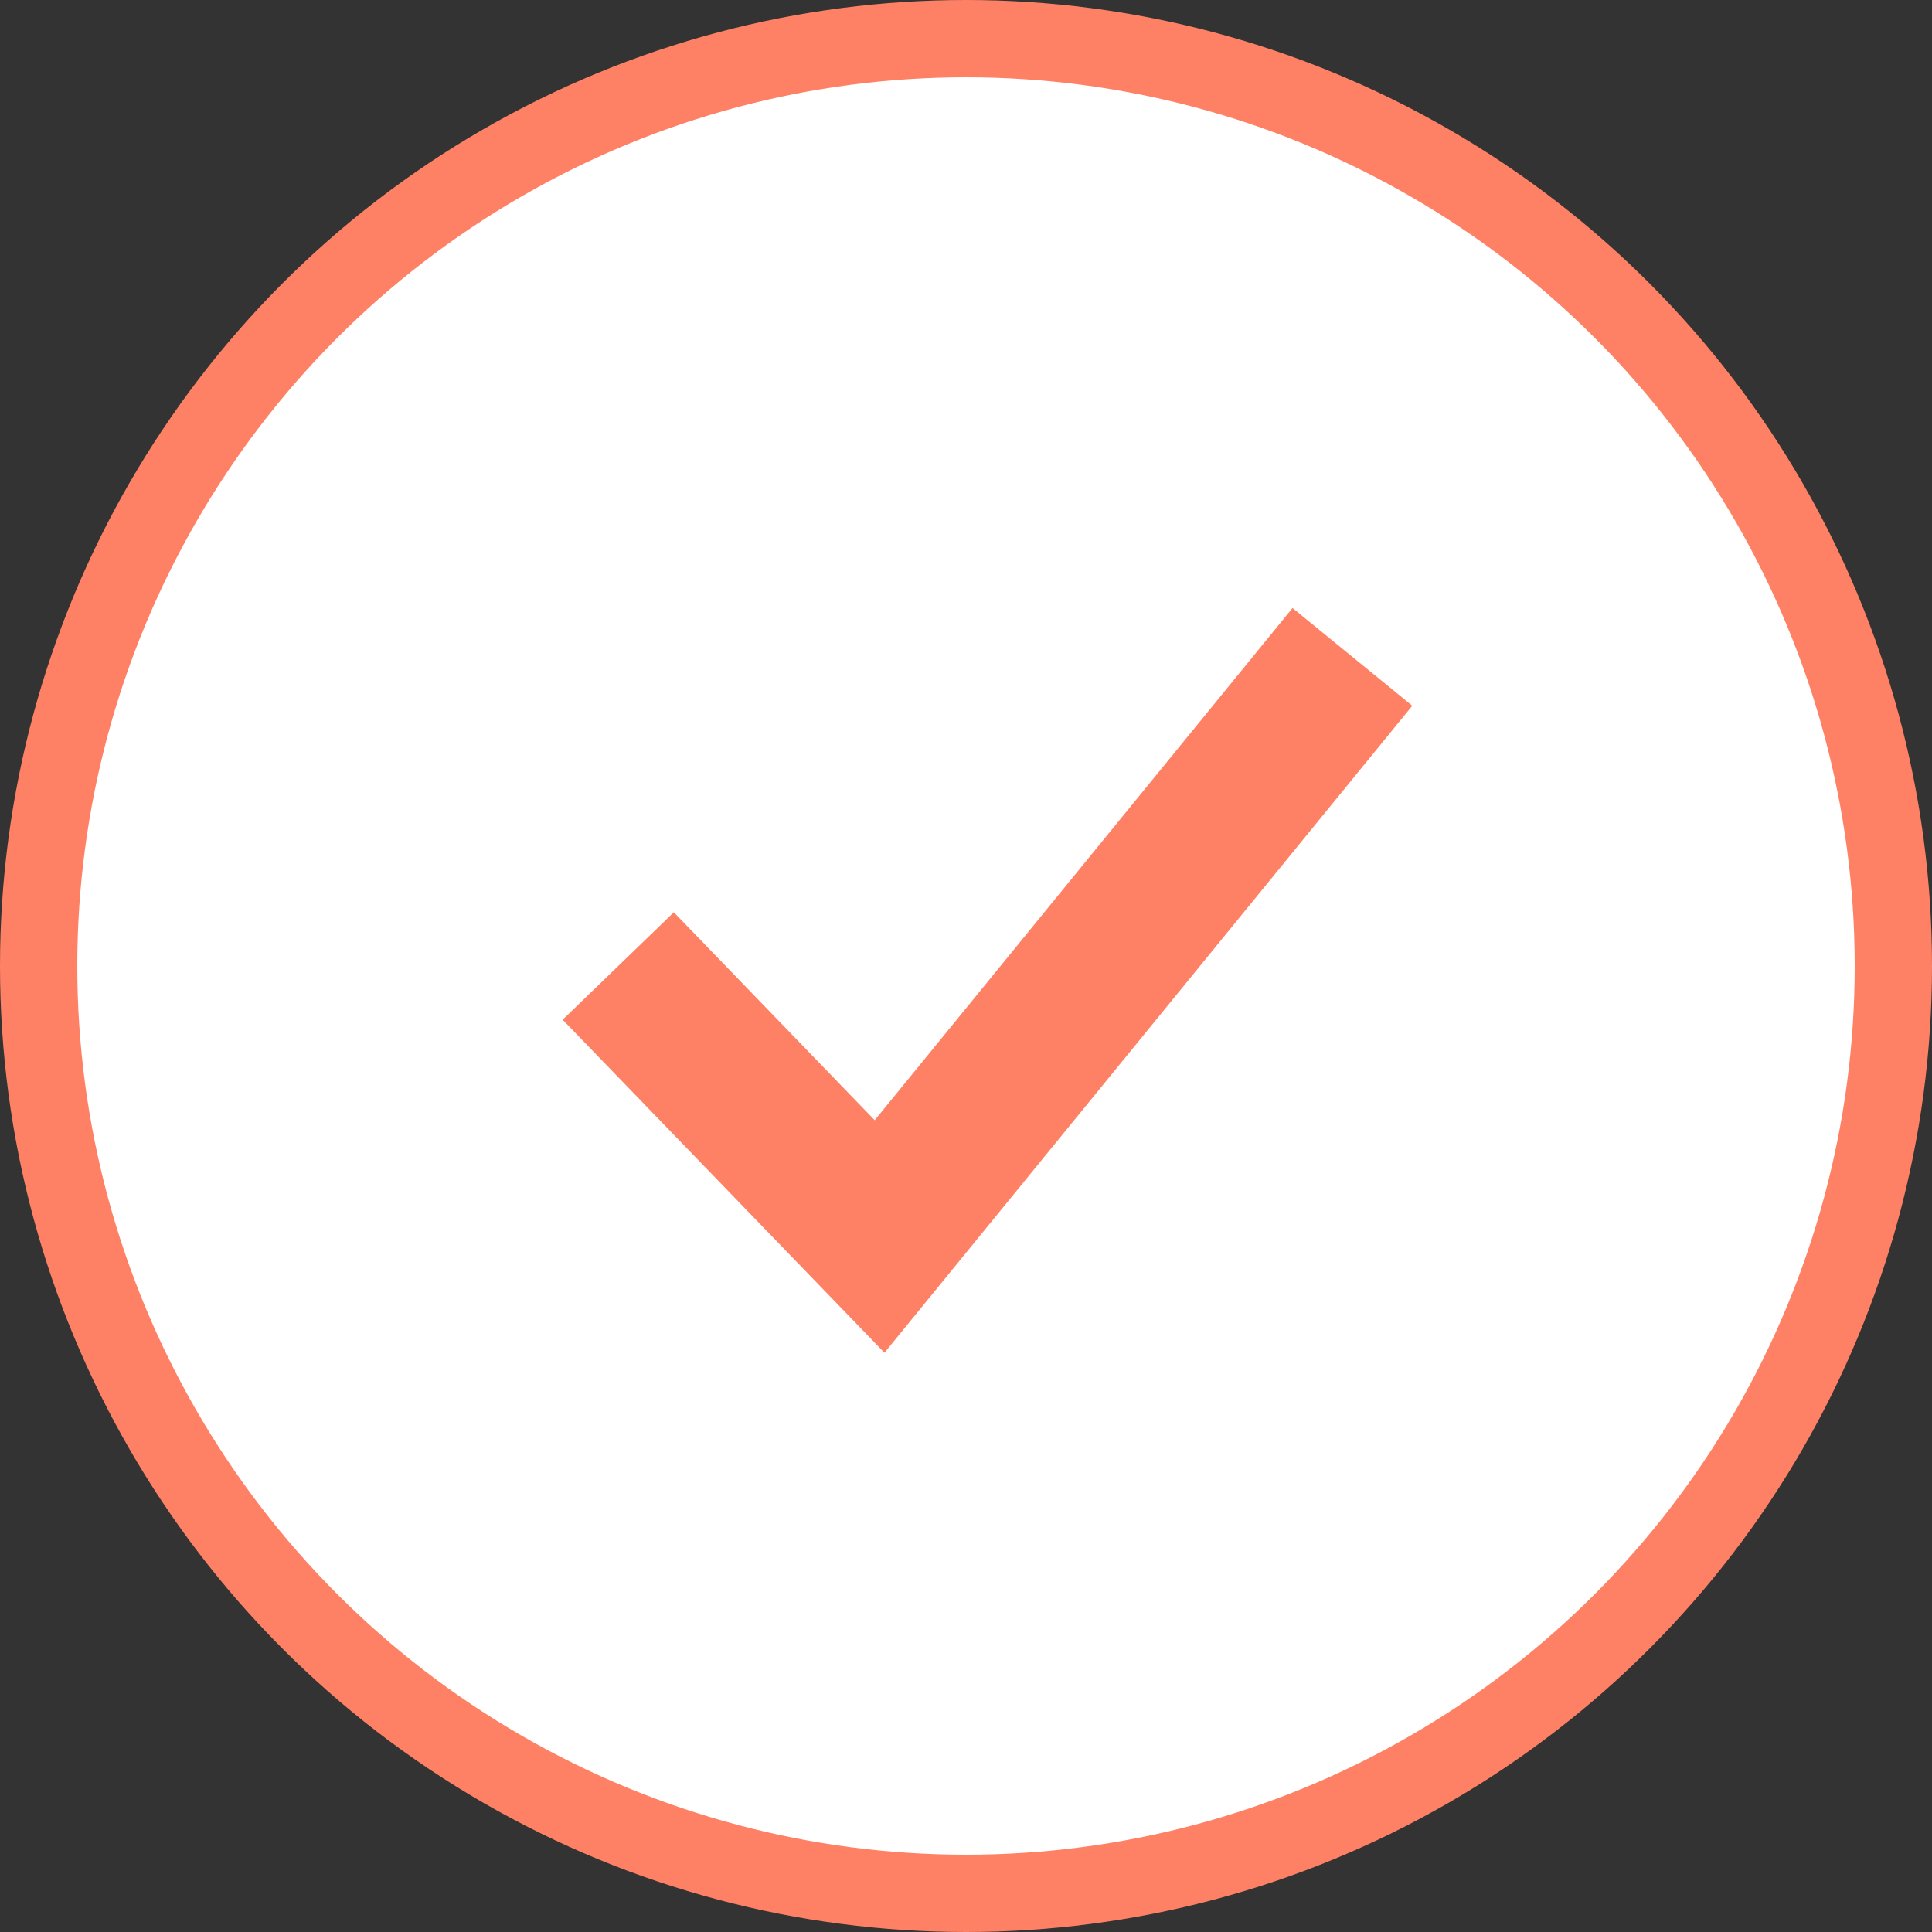
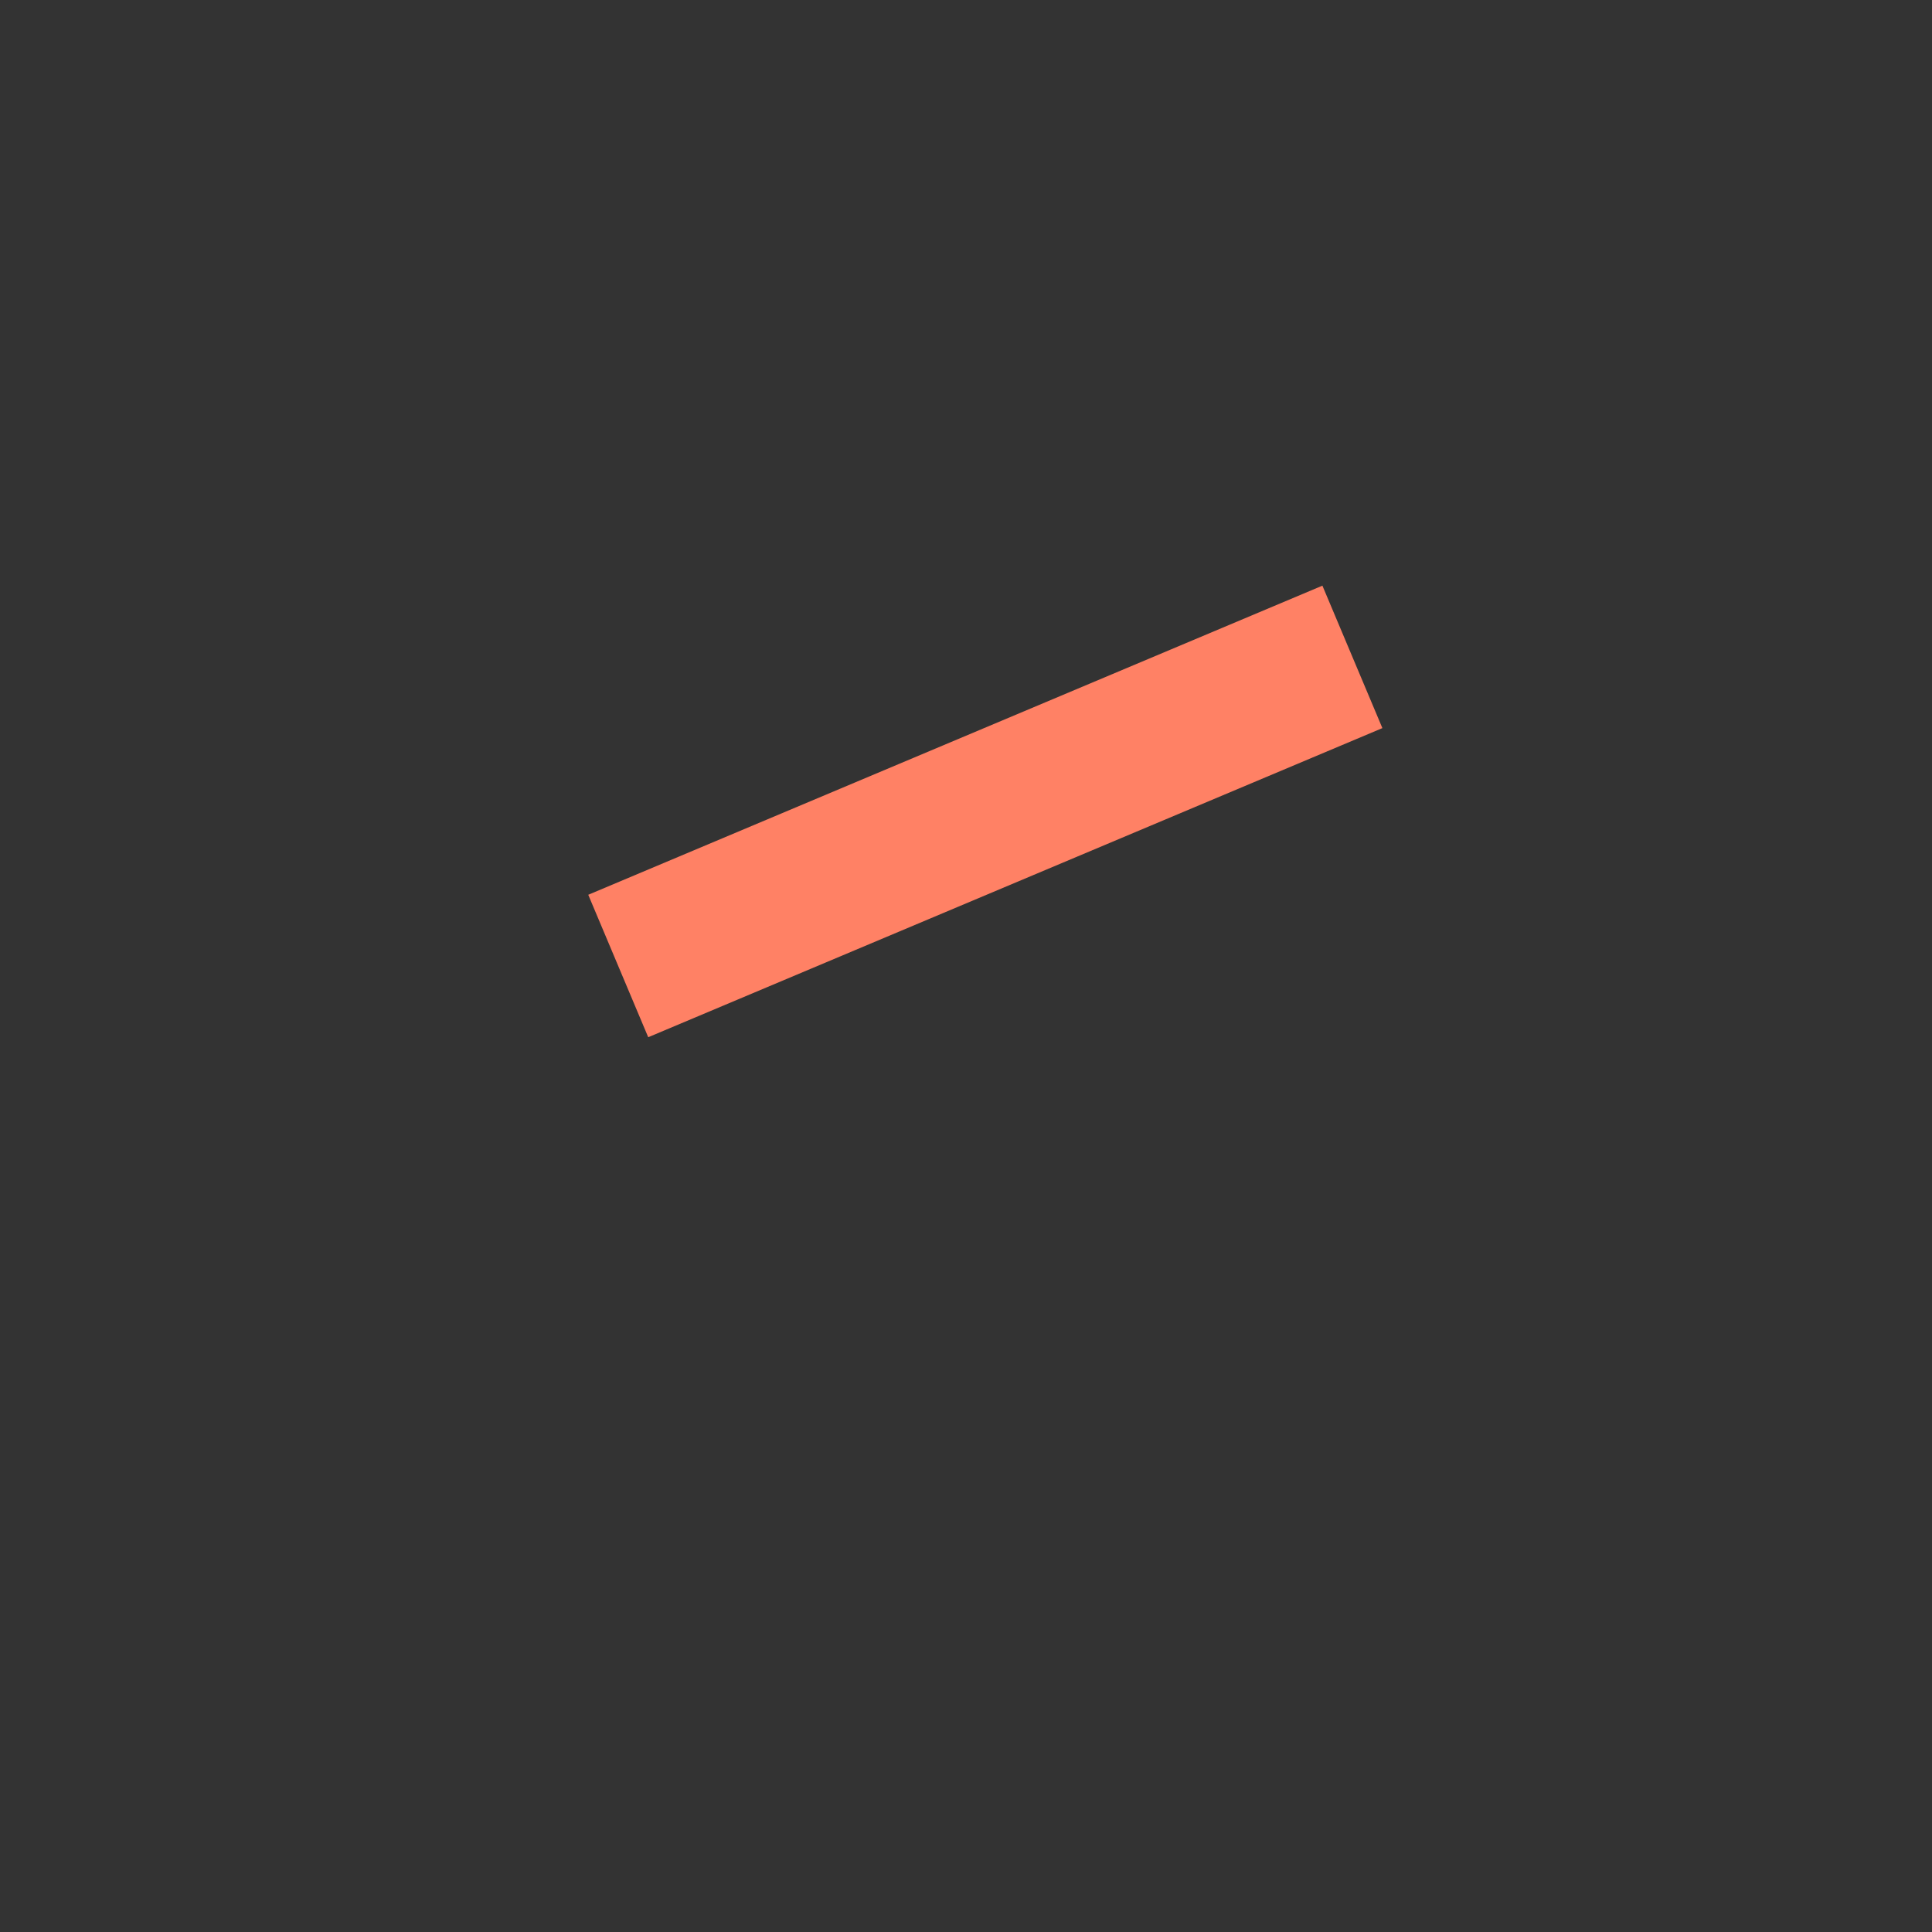
<svg xmlns="http://www.w3.org/2000/svg" width="25" height="25" viewBox="0 0 25 25" fill="none">
  <rect x="0" y="0" width="25" height="25" fill="#333333" stroke="none" />
-   <circle cx="12.5" cy="12.5" r="12" fill="white" stroke="#FF8165" />
-   <path d="M8 12.5L11.382 16L17.5 8.5" stroke="#FF8165" stroke-width="2" />
+   <path d="M8 12.5L17.5 8.5" stroke="#FF8165" stroke-width="2" />
</svg>